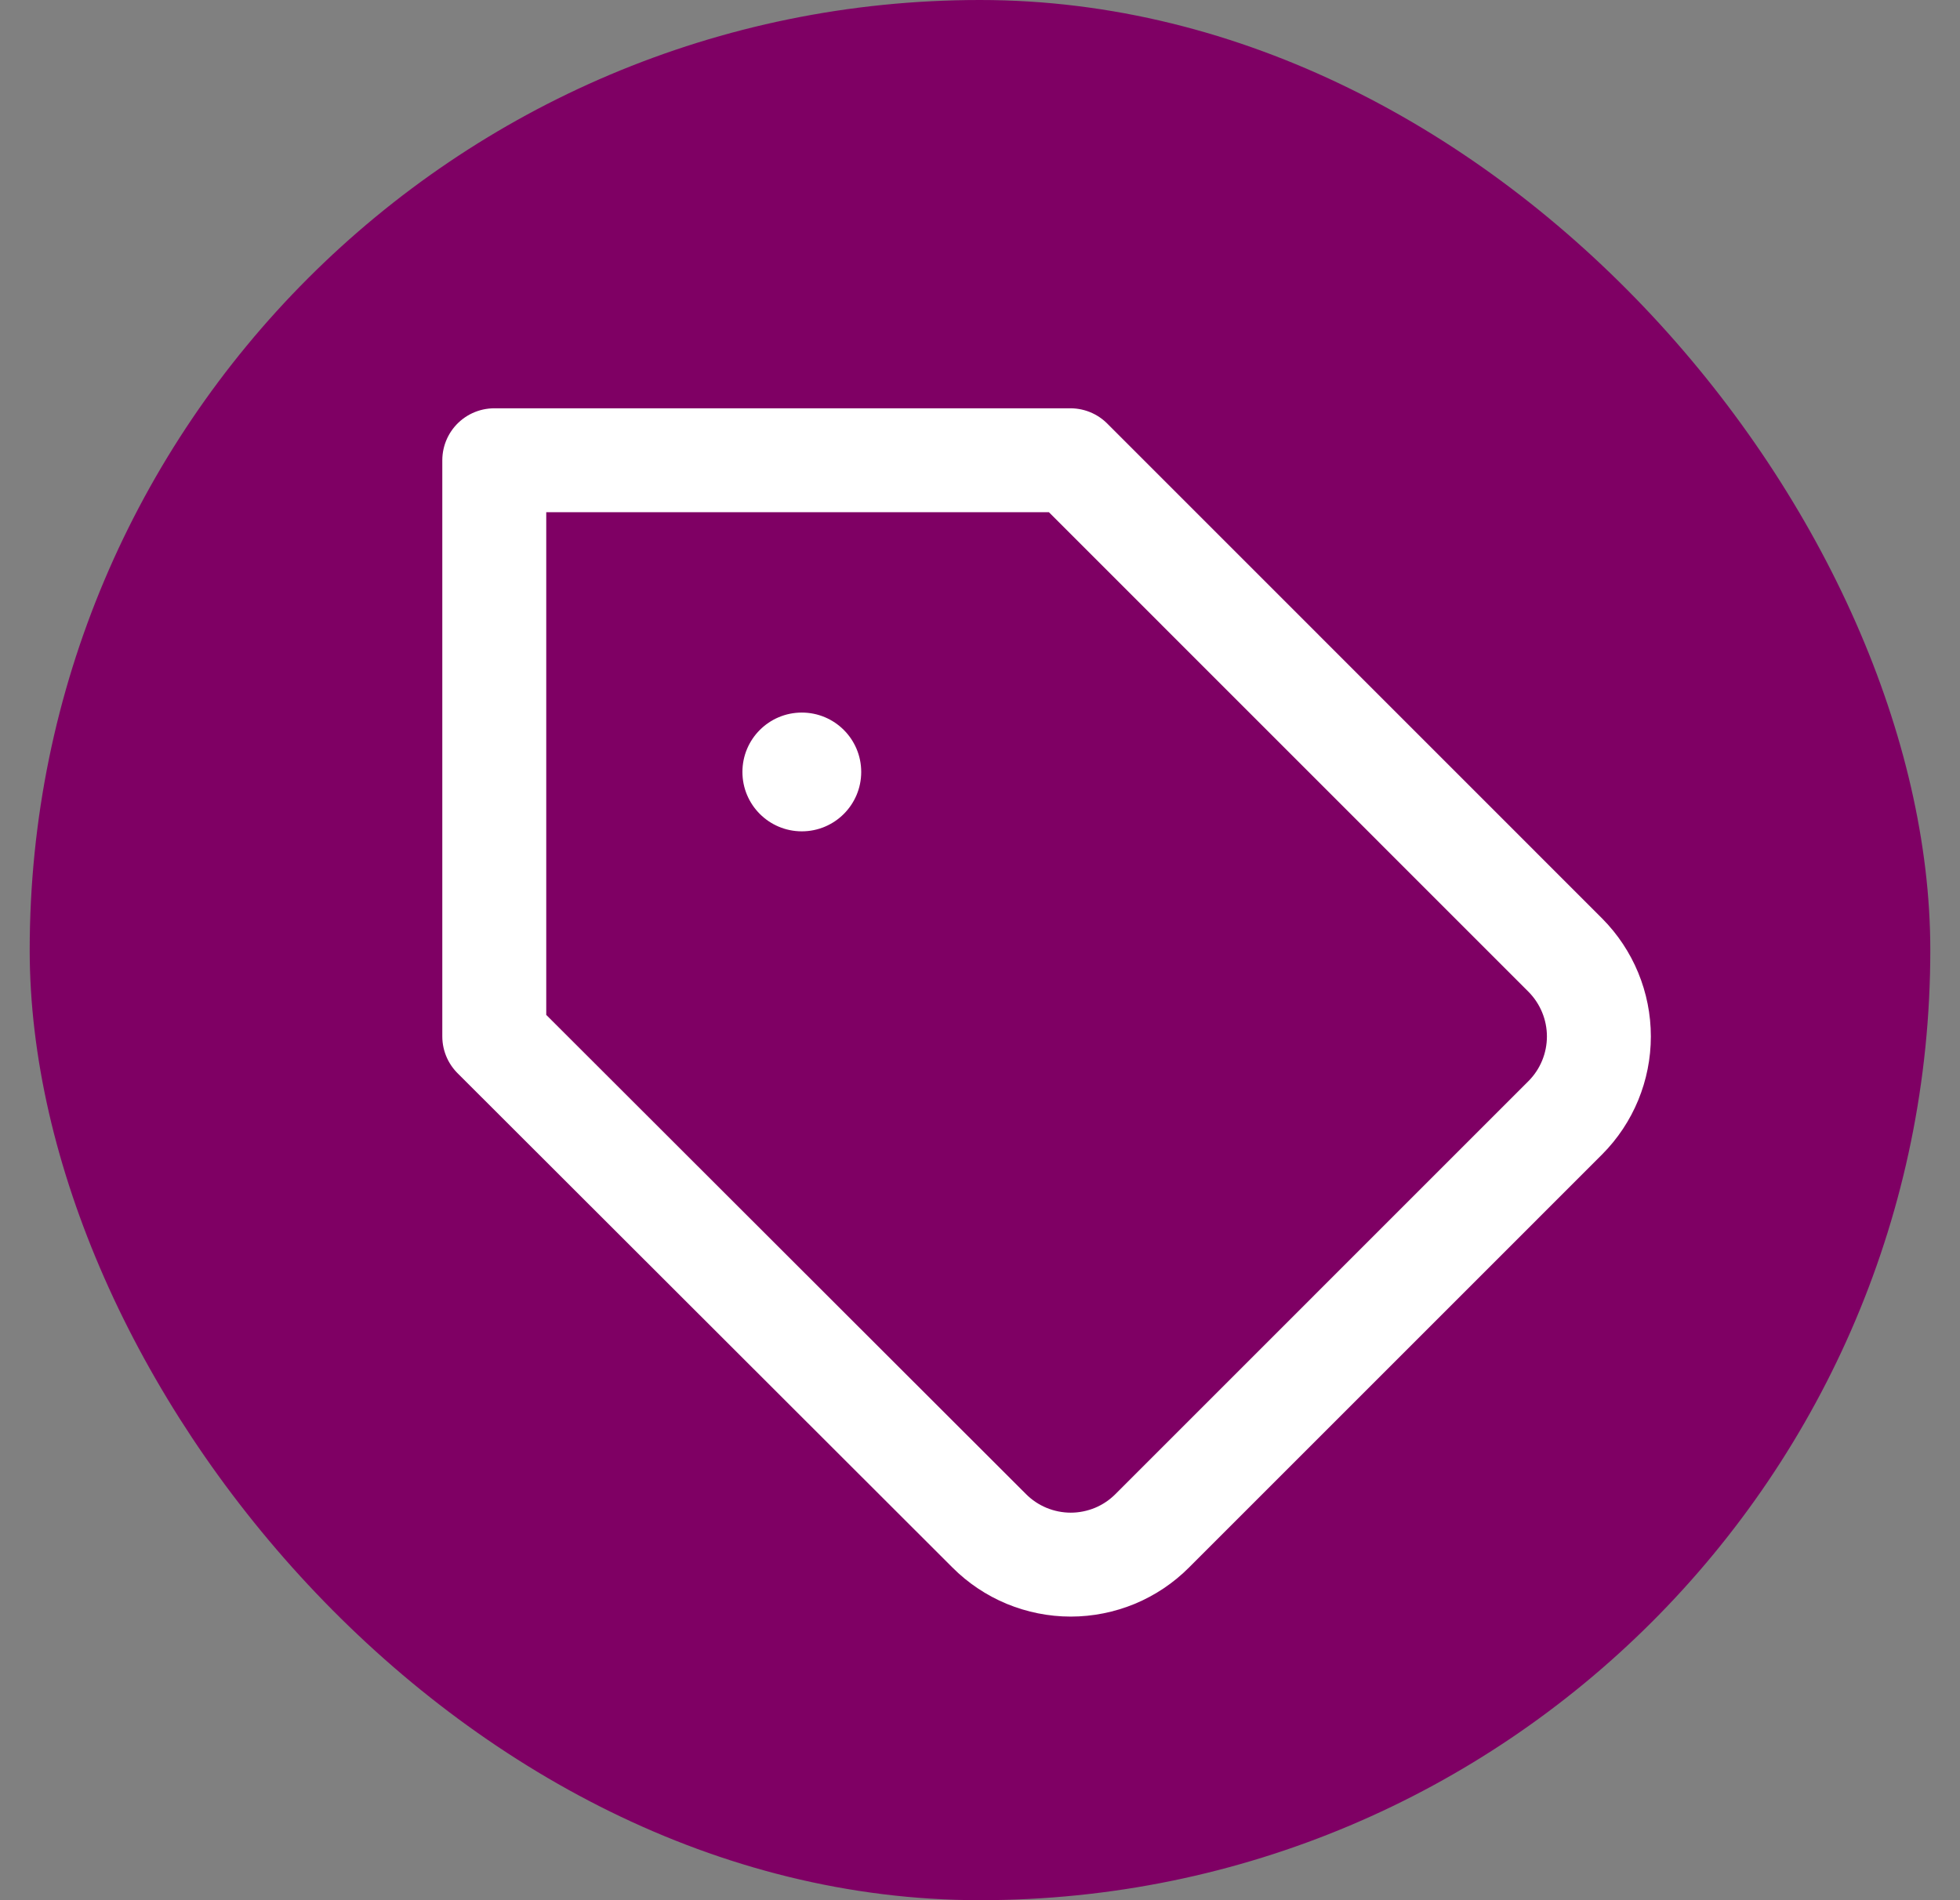
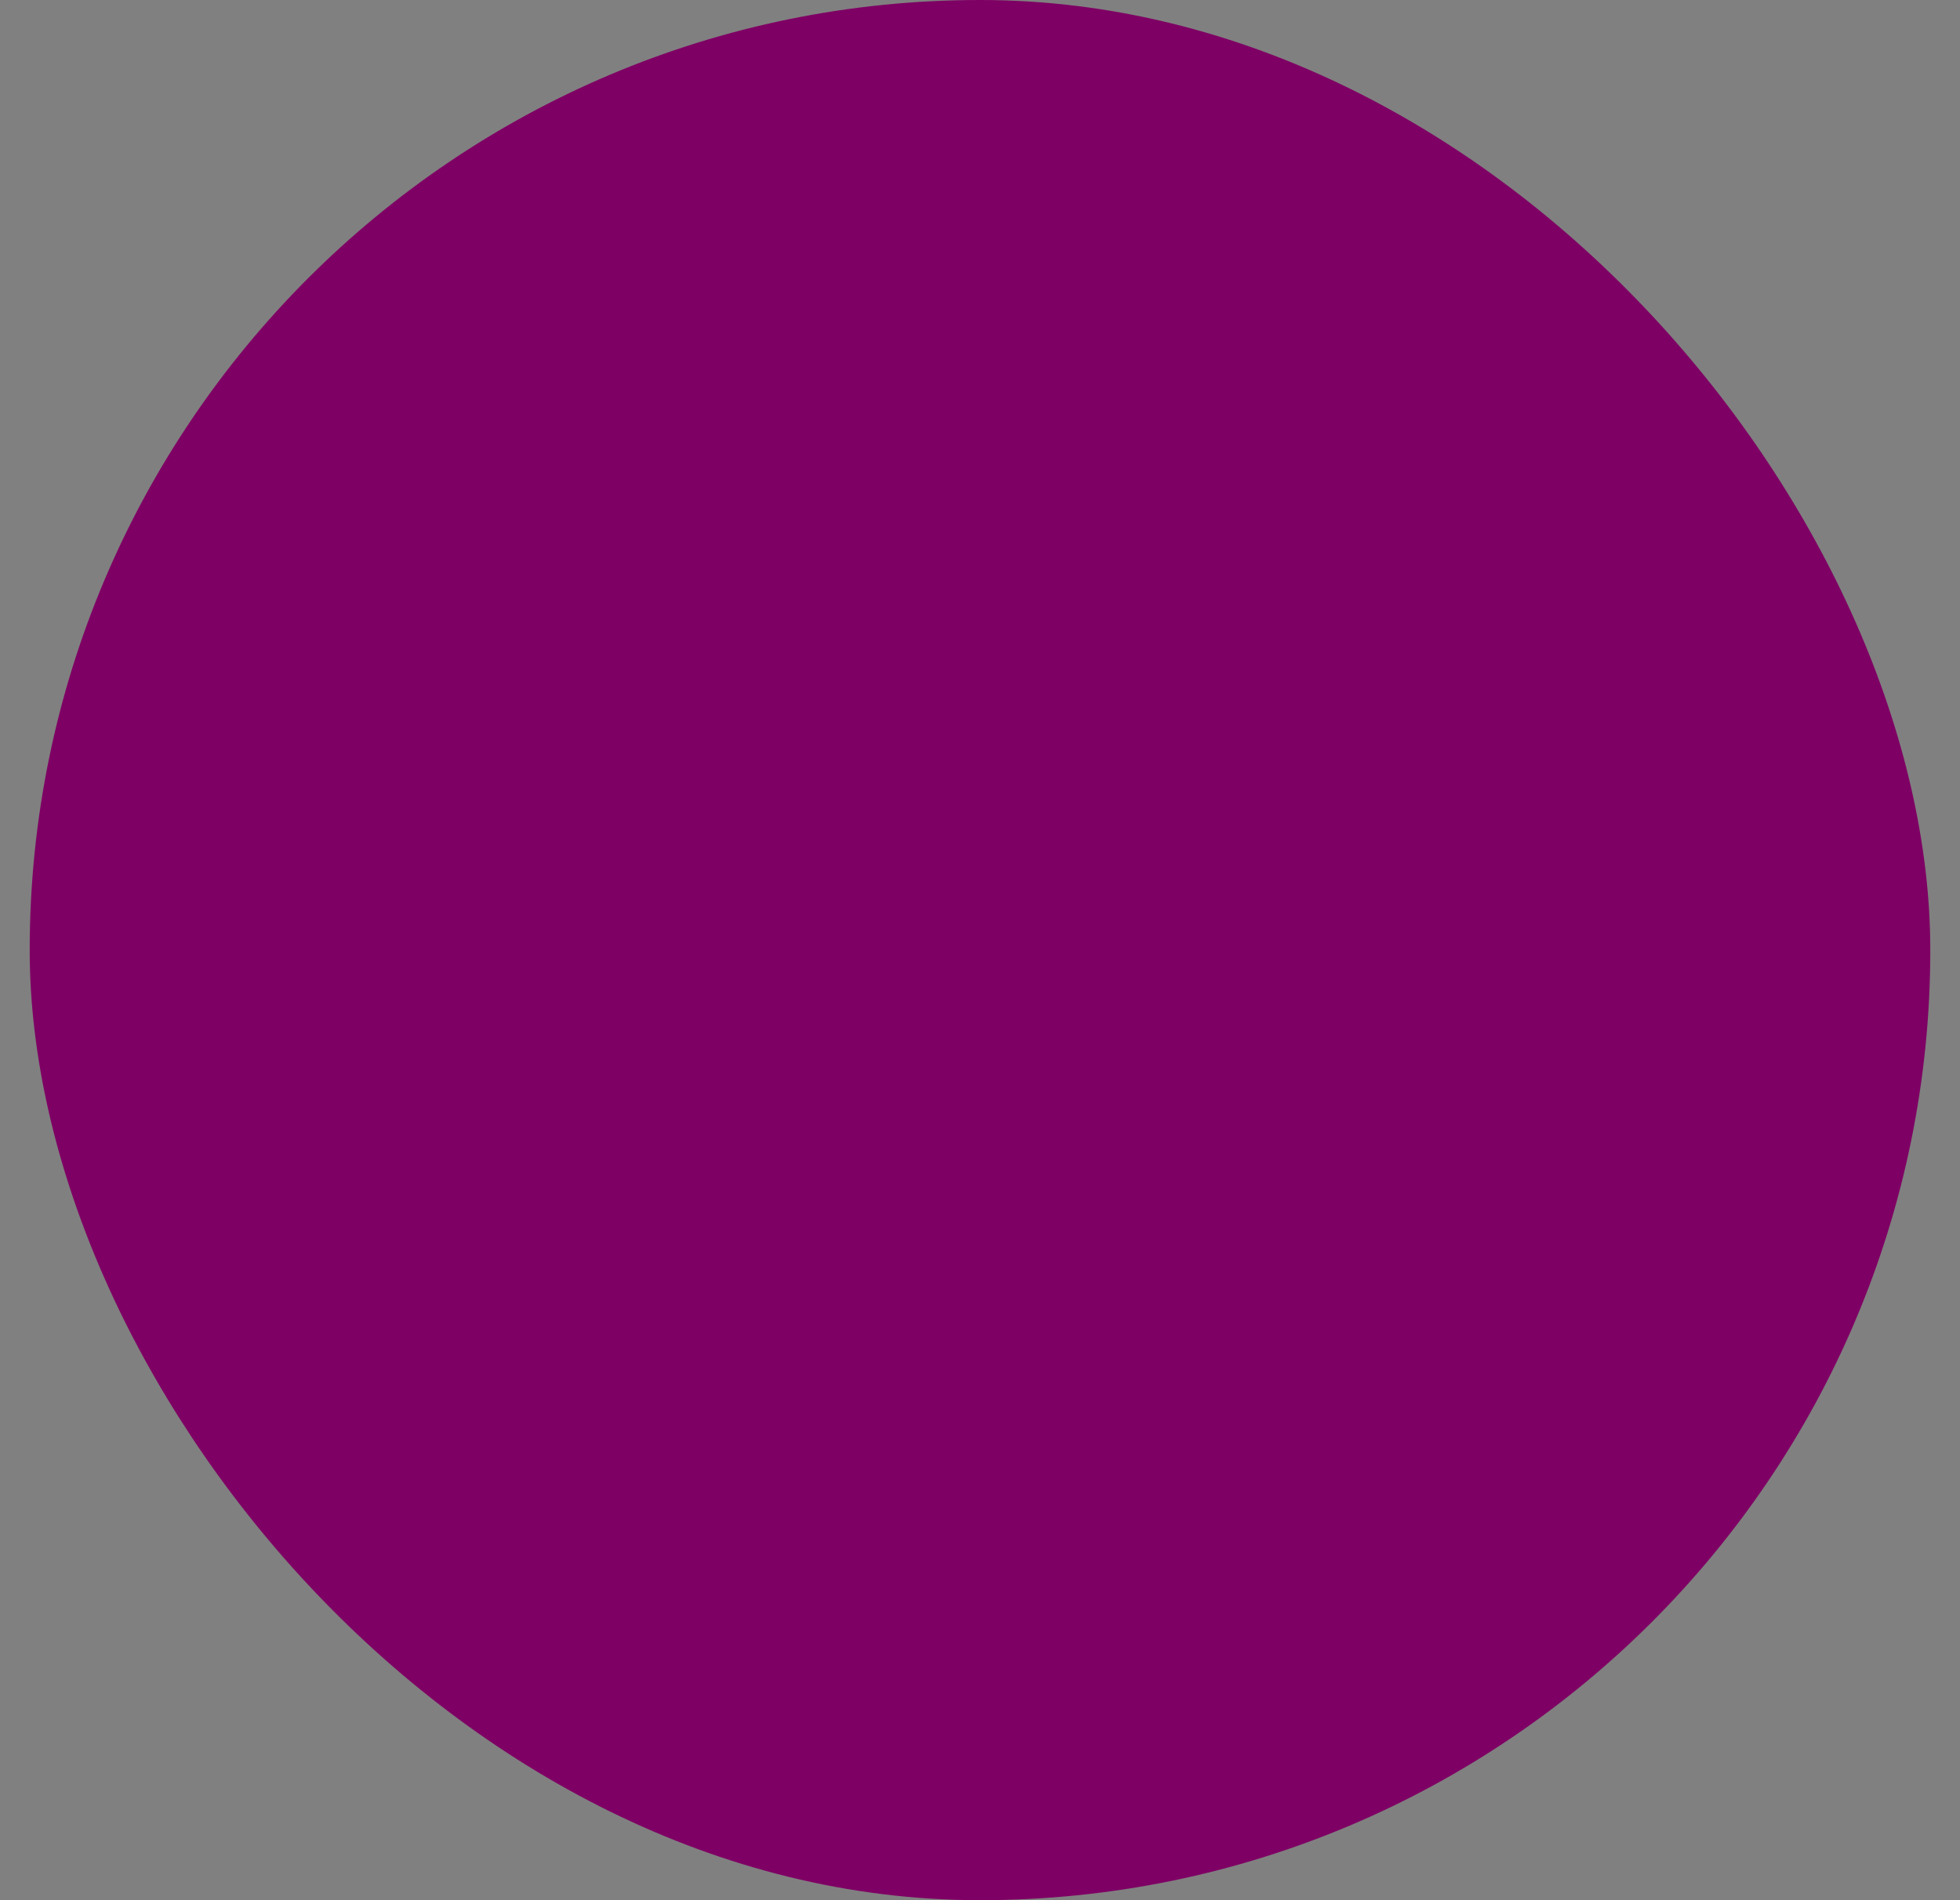
<svg xmlns="http://www.w3.org/2000/svg" width="33" height="32" viewBox="0 0 33 32" fill="none">
  <rect x="0" y="0" width="33" height="32" fill="#808080" stroke="none" />
  <rect x="0.5" width="32" height="32" rx="16" fill="#7F0064" />
  <g clip-path="url(#clip0_1863_4238)">
    <path d="M26.356 18.822L19.4 25.779C19.22 25.96 19.006 26.103 18.771 26.201C18.535 26.298 18.283 26.349 18.028 26.349C17.773 26.349 17.52 26.298 17.285 26.201C17.049 26.103 16.835 25.96 16.655 25.779L8.322 17.454V7.751H18.023L26.356 16.086C26.717 16.45 26.92 16.942 26.92 17.454C26.92 17.967 26.717 18.459 26.356 18.822Z" stroke="white" stroke-width="1.75" stroke-linecap="round" stroke-linejoin="round" />
    <circle cx="13.5" cy="13" r="1" fill="white" />
  </g>
  <defs>
    <clipPath id="clip0_1863_4238">
-       <rect width="24.32" height="24.32" fill="white" transform="translate(5.62 6.4)" />
-     </clipPath>
+       </clipPath>
  </defs>
</svg>